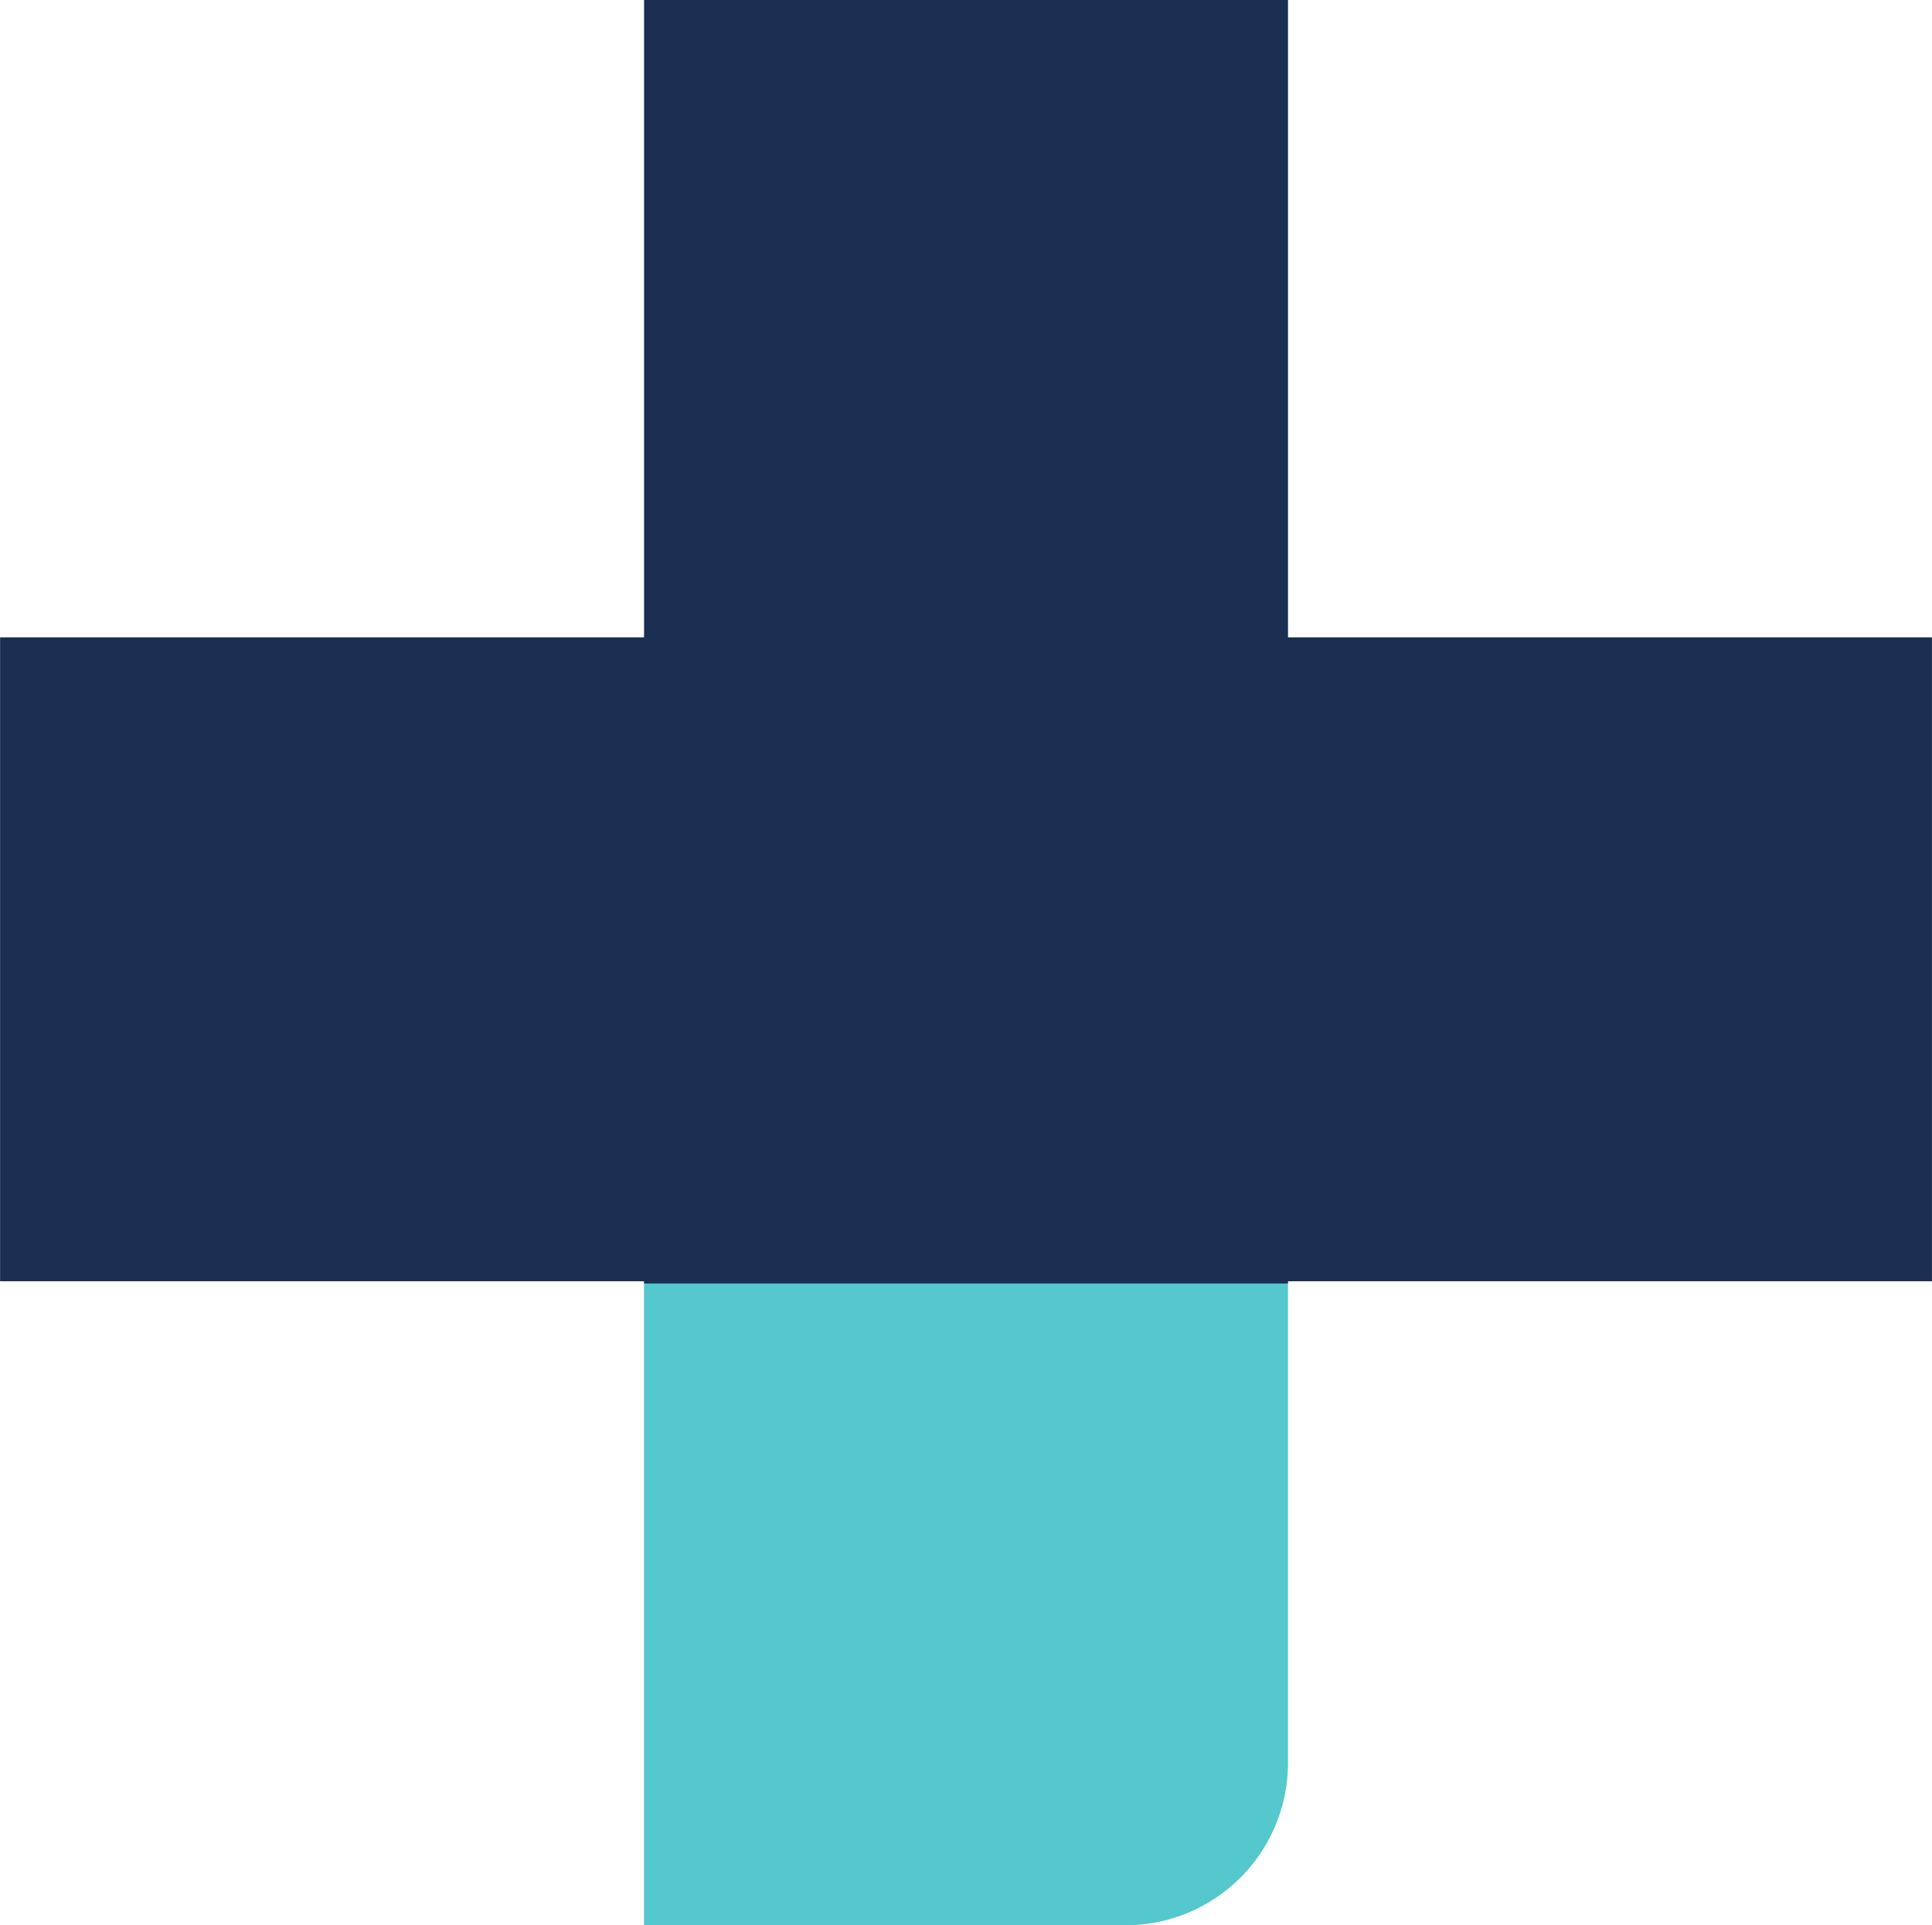
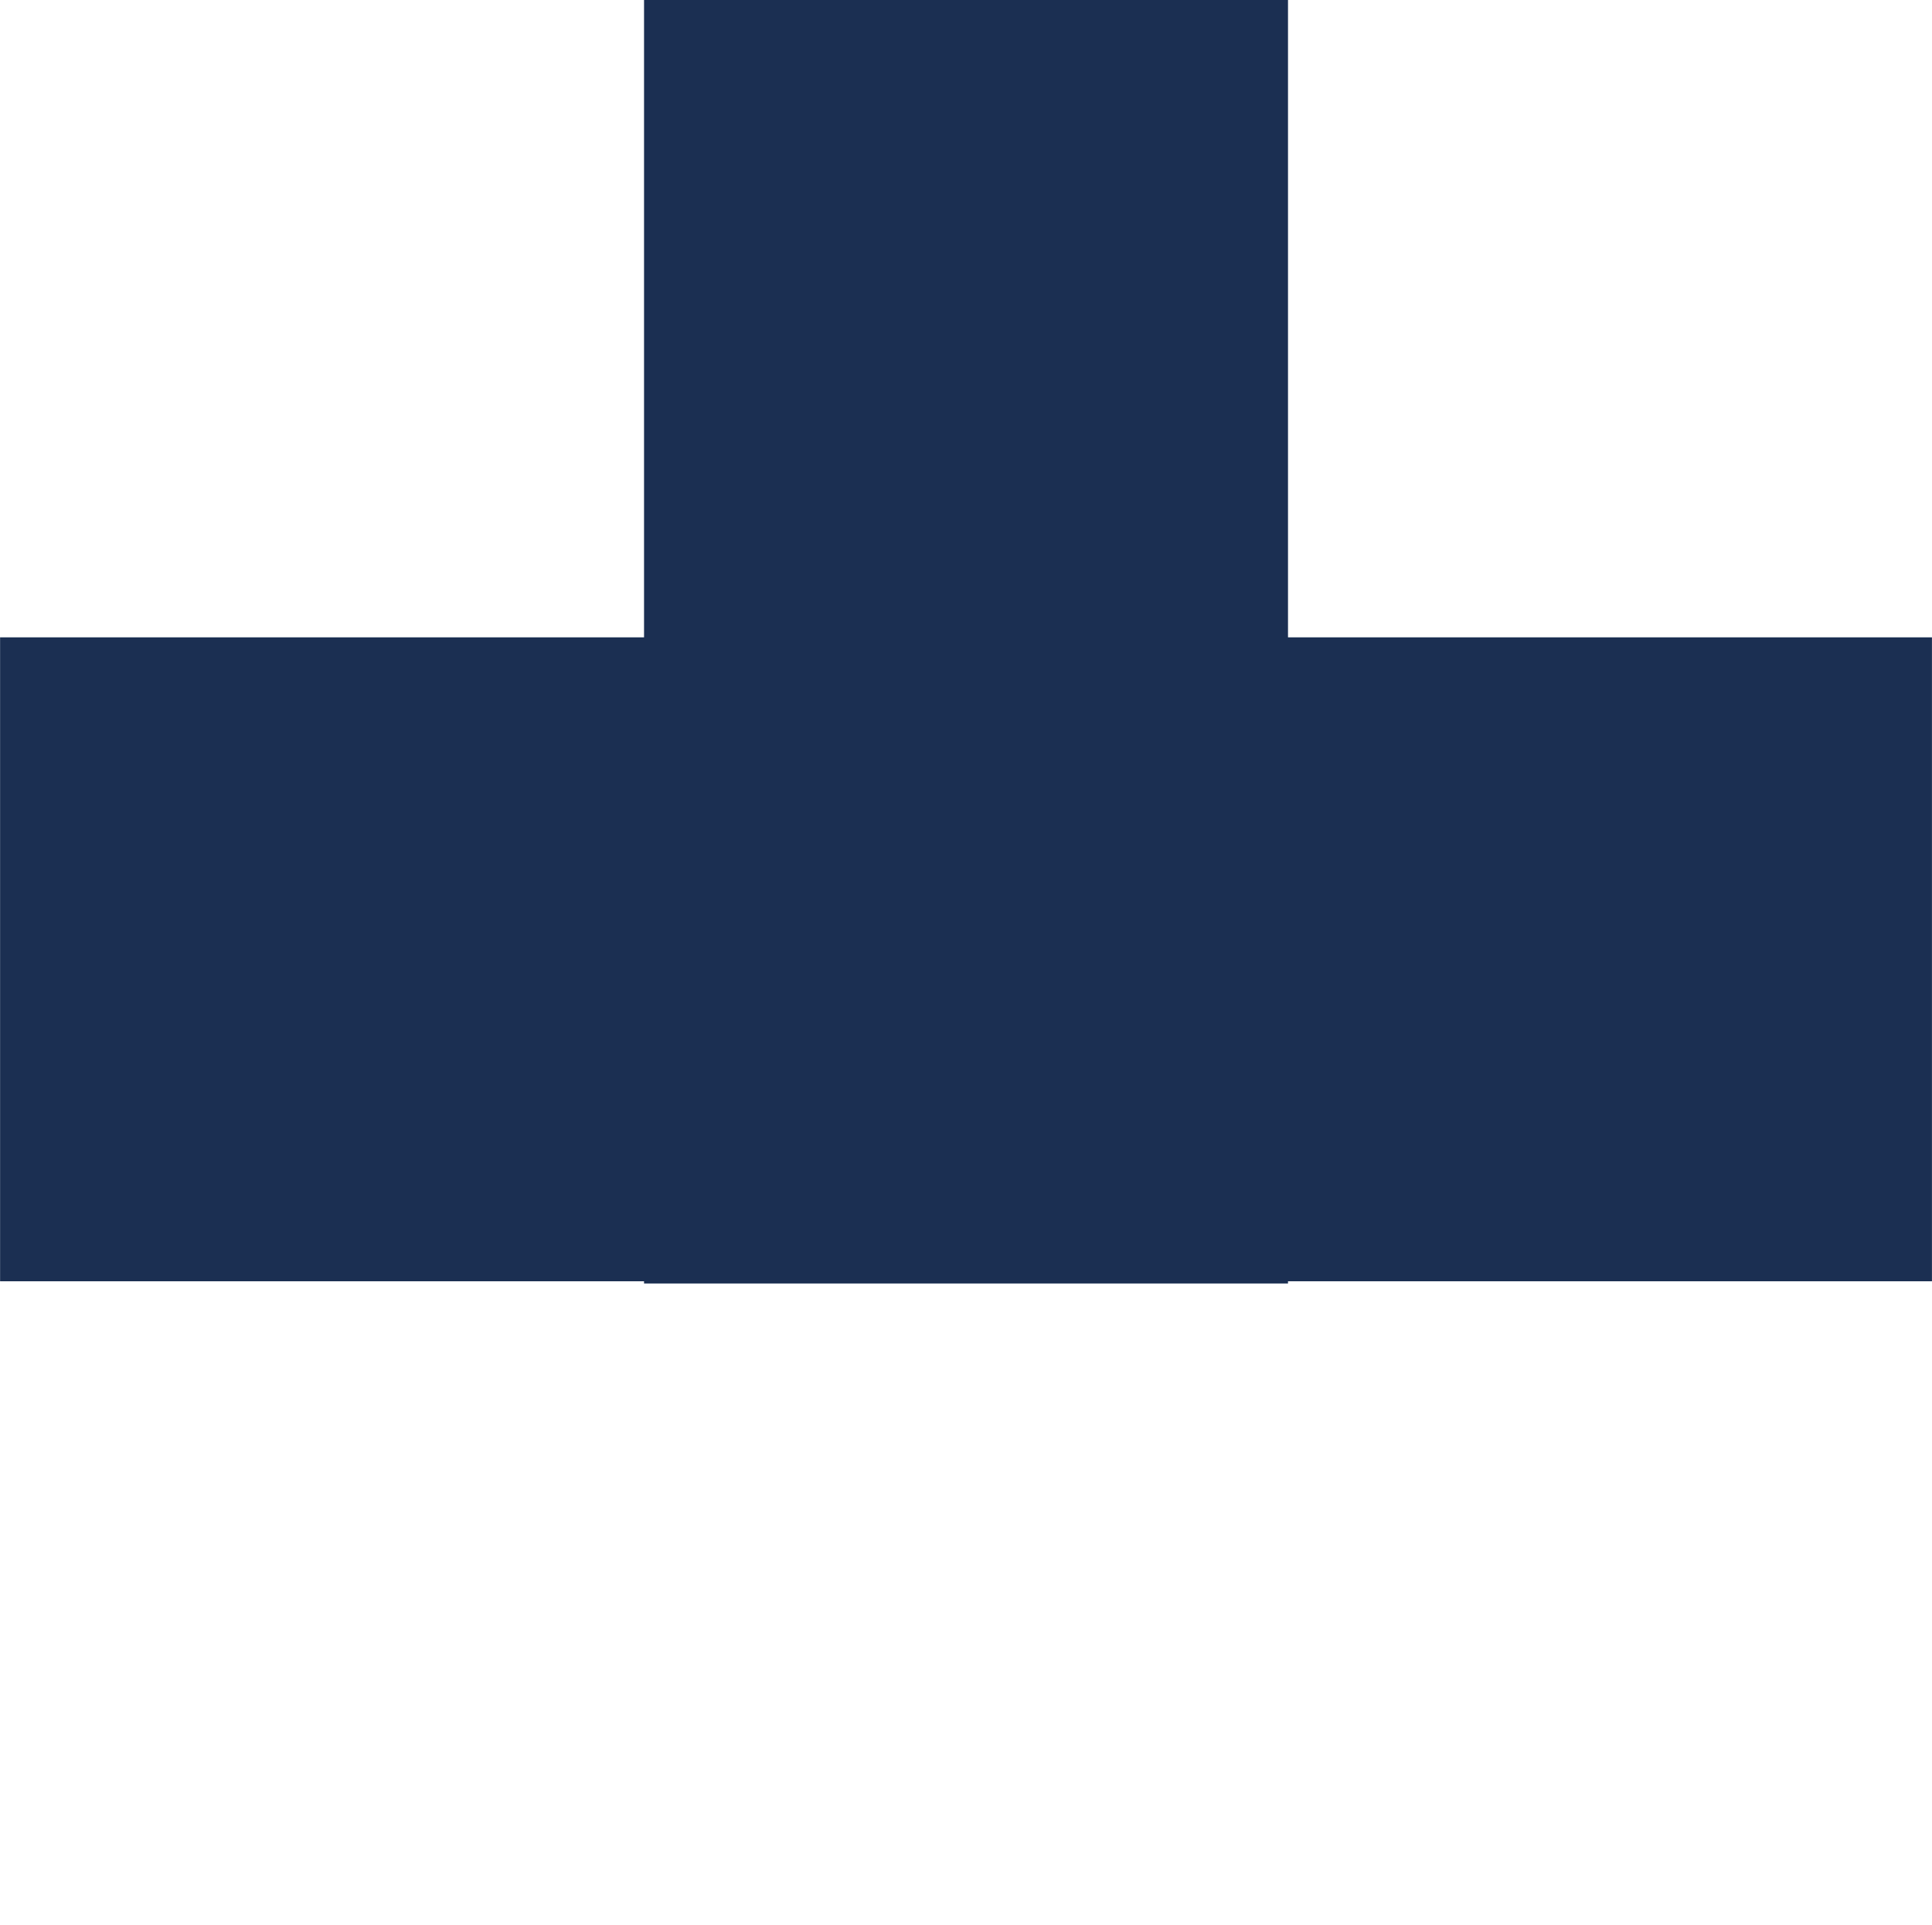
<svg xmlns="http://www.w3.org/2000/svg" id="Group_1308" data-name="Group 1308" width="137.109" height="136.637" viewBox="0 0 137.109 136.637">
-   <path id="Path_1836" data-name="Path 1836" d="M1225.93,193.333V227.5a11.537,11.537,0,0,1-11.536,11.537h-34.167v-45.7Z" transform="translate(-1134.524 -102.4)" fill="#54c8cc" />
  <path id="Path_1837" data-name="Path 1837" d="M1174.967,46.23V1h-45.7V46.23h-45.7v45.7h45.7v.157h45.7v-.157h45.7V46.23Z" transform="translate(-1083.561 -1)" fill="#1b2f52" />
</svg>